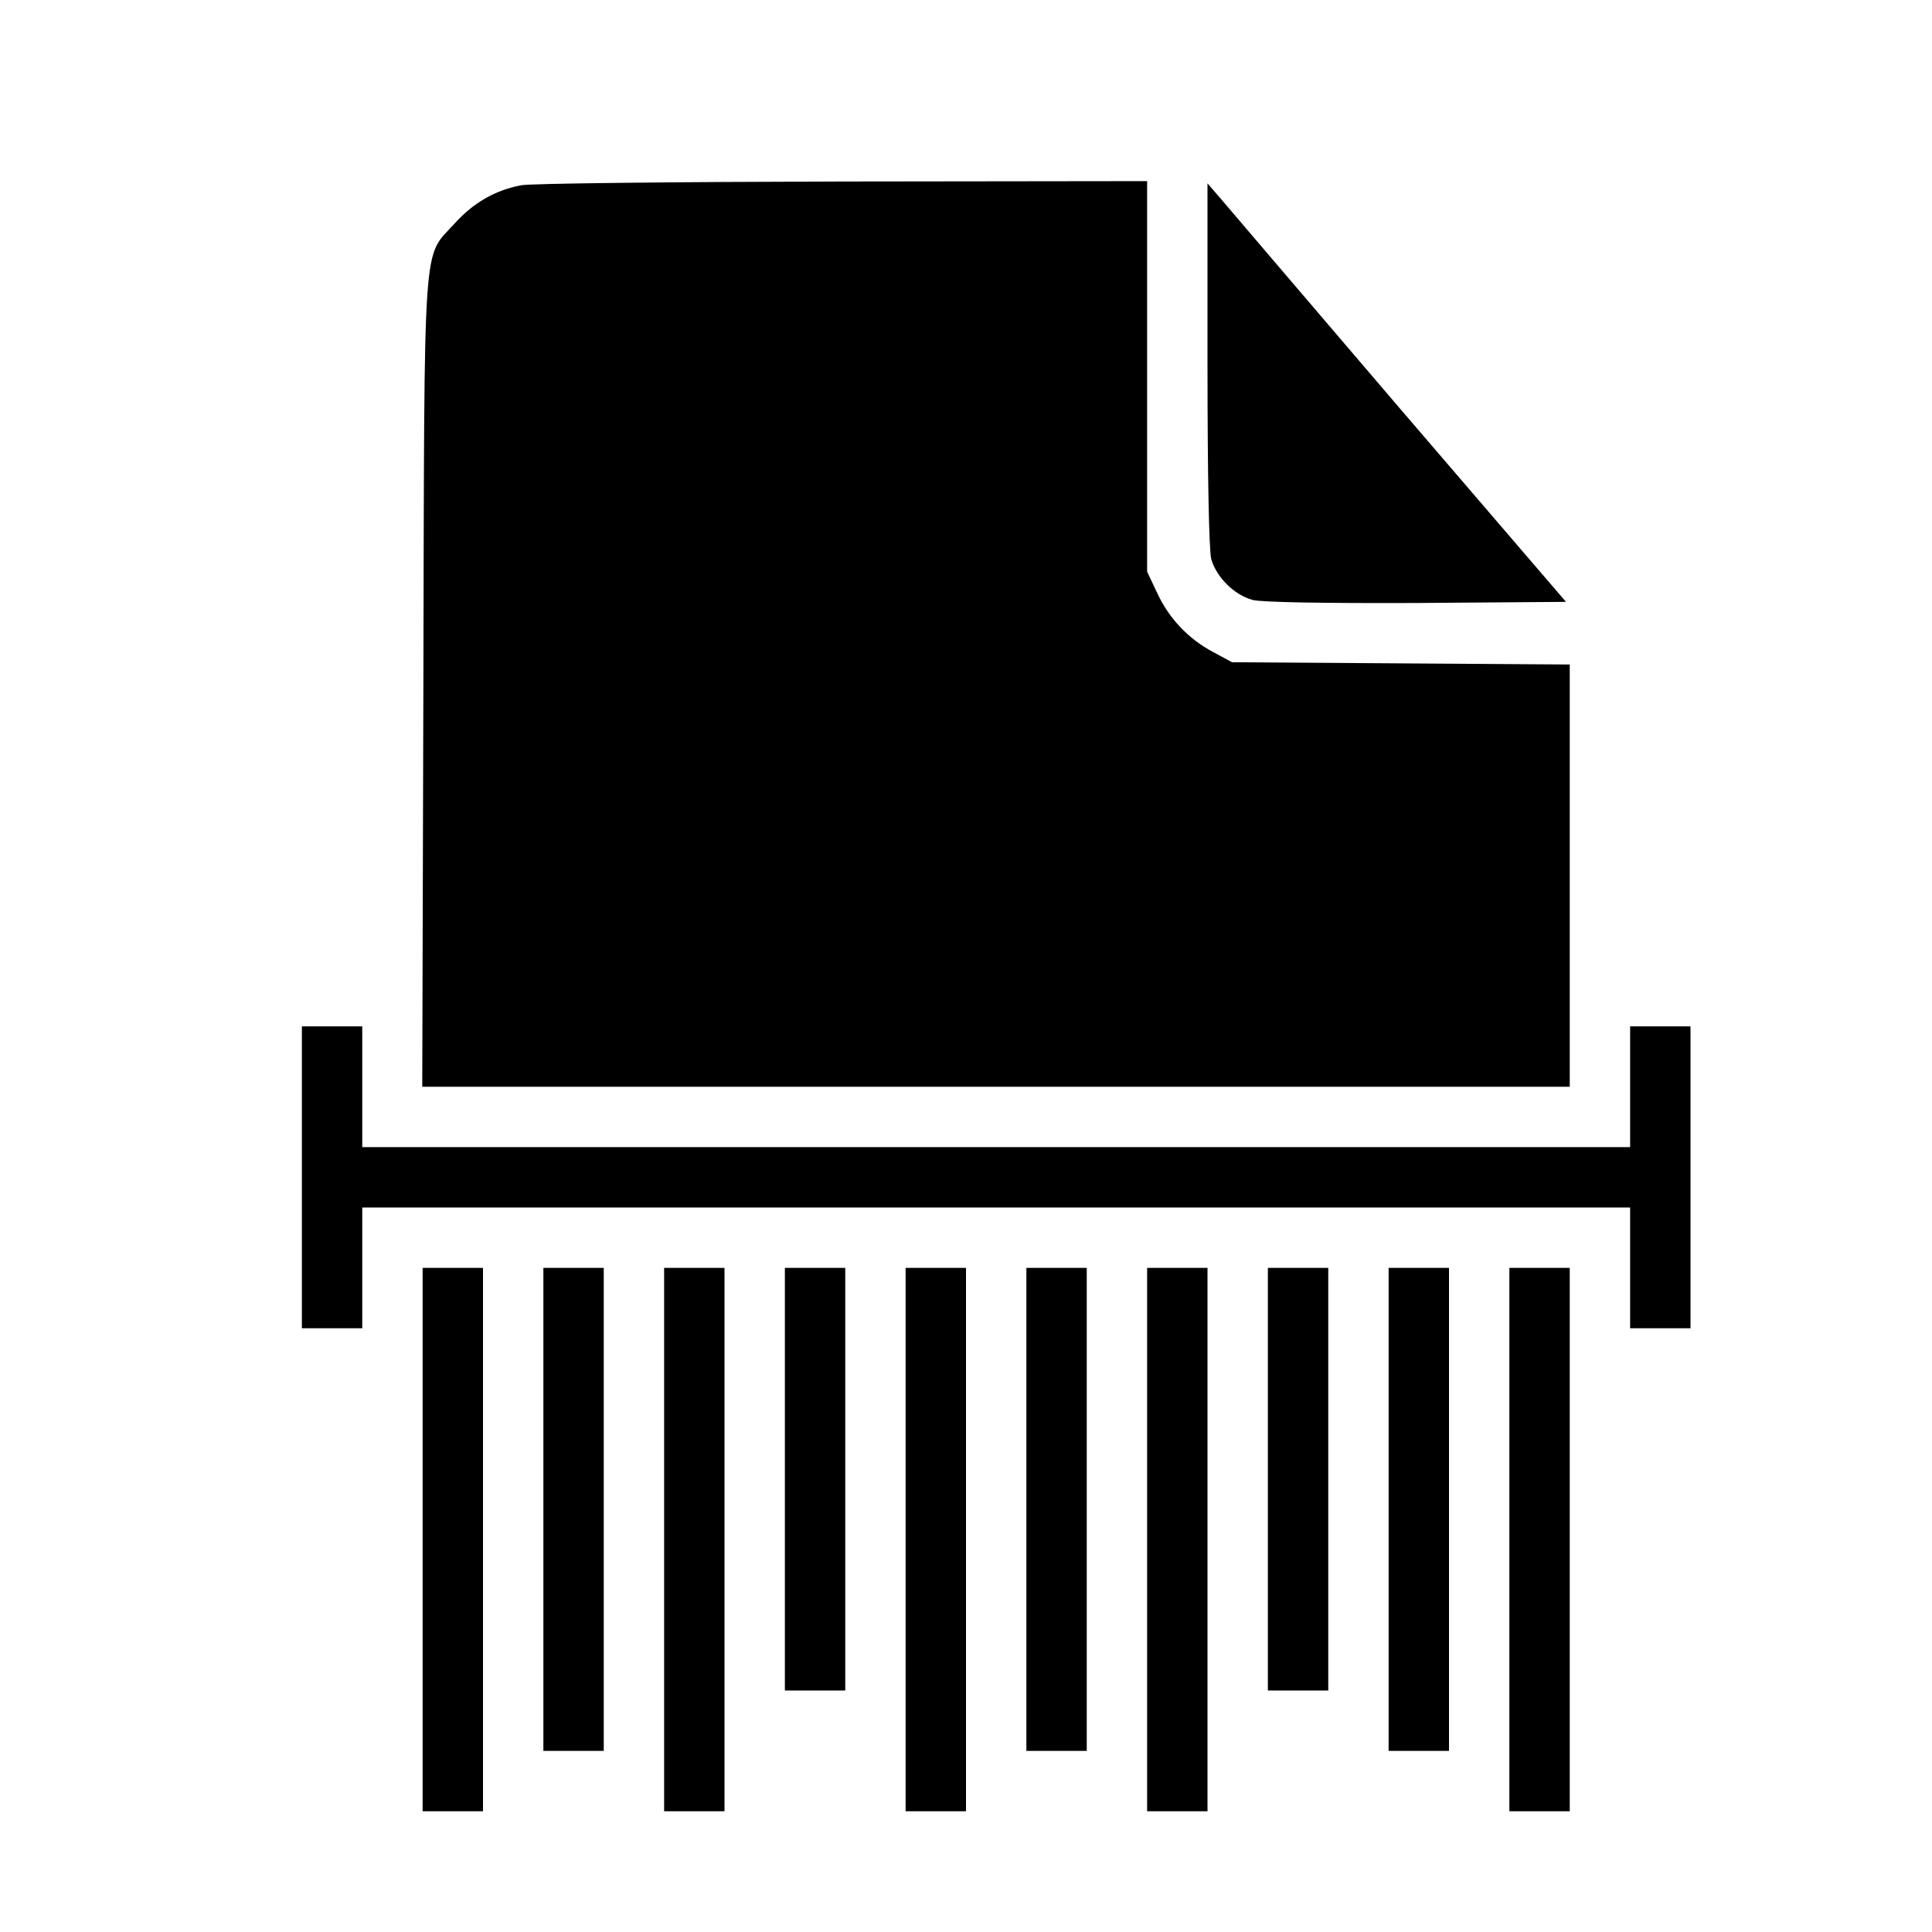
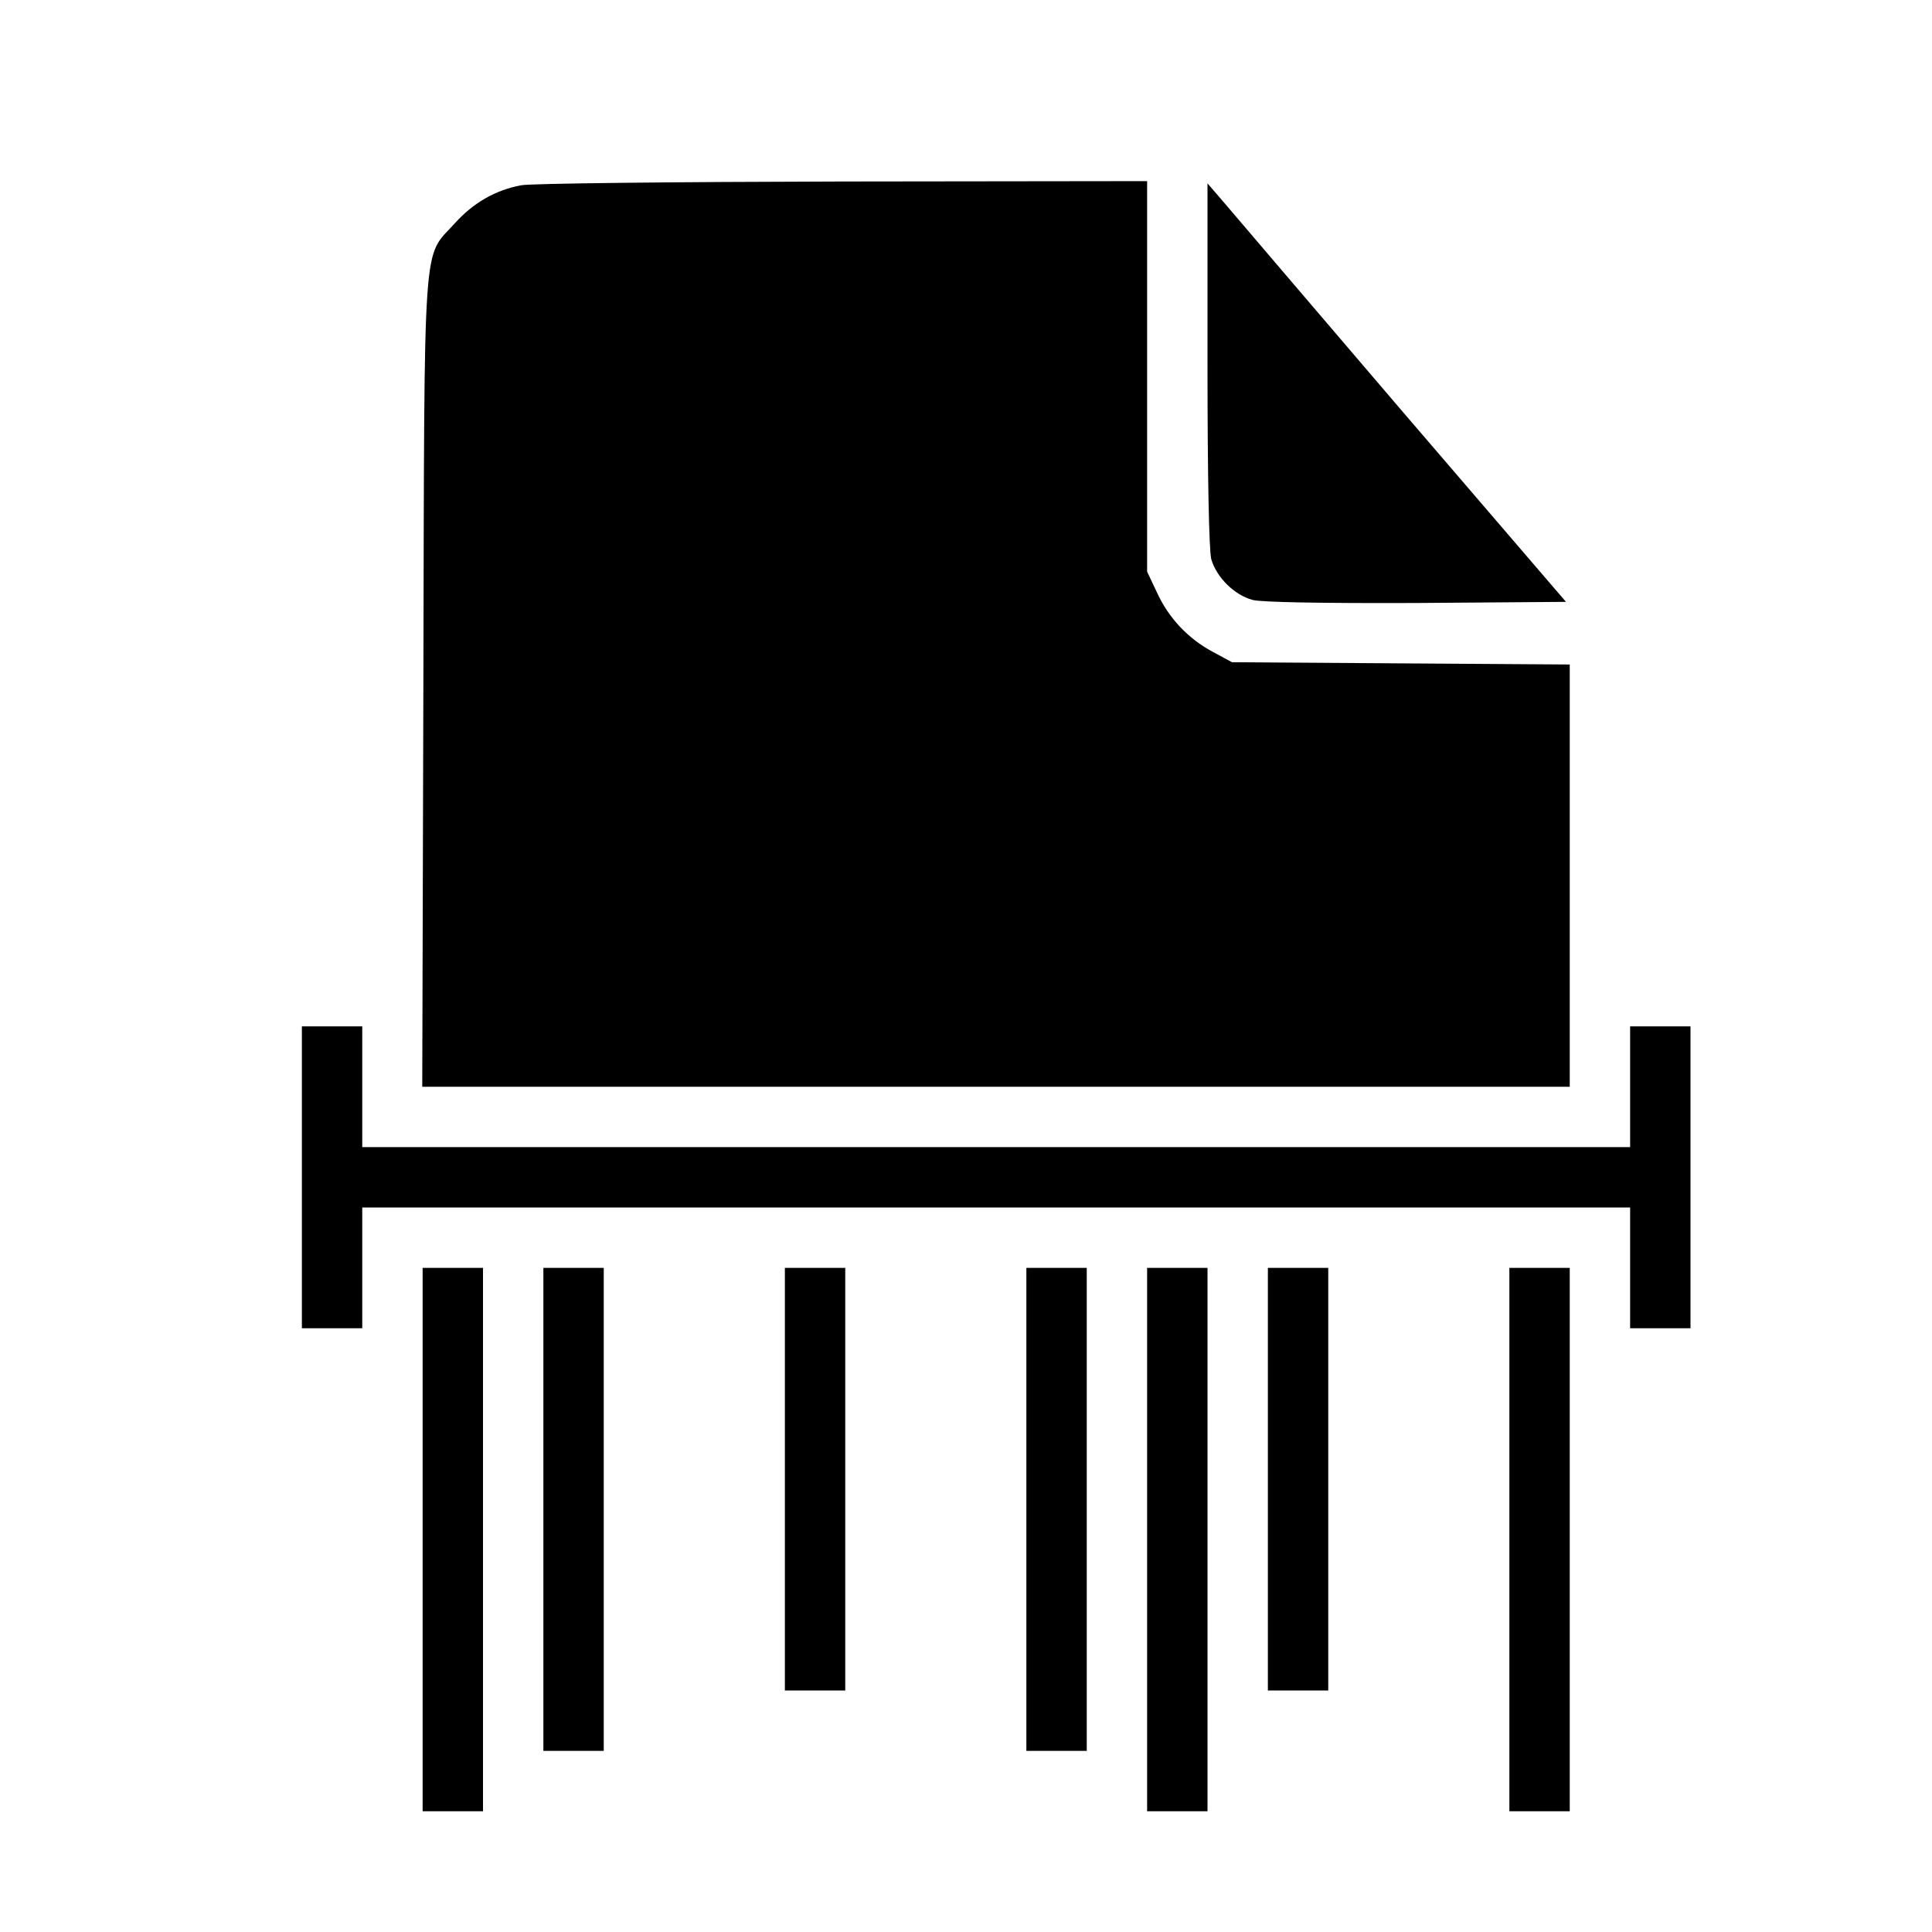
<svg xmlns="http://www.w3.org/2000/svg" version="1.0" width="512pt" height="512pt" viewBox="0 0 512 512" preserveAspectRatio="xMidYMid meet">
  <g transform="translate(0,512) scale(0.1,-0.1)" fill="#000000" stroke="none">
    <path d="M1381 4629 c-69 -13 -127 -47 -175 -100 -87 -97 -81 -5 -84 -1216 l-3 -1073 1521 0 1520 0 0 560 0 559 -447 3 -448 3 -50 27 c-66 35 -118 90 -149 158 l-26 55 0 518 0 517 -807 -1 c-445 -1 -828 -5 -852 -10z" />
    <path d="M3200 4154 c0 -298 4 -493 10 -516 14 -48 61 -95 110 -108 24 -6 184 -9 434 -8 l396 3 -438 510 c-240 281 -454 531 -474 555 l-38 44 0 -480z" />
    <path d="M800 2000 l0 -400 80 0 80 0 0 160 0 160 1680 0 1680 0 0 -160 0 -160 80 0 80 0 0 400 0 400 -80 0 -80 0 0 -160 0 -160 -1680 0 -1680 0 0 160 0 160 -80 0 -80 0 0 -400z" />
    <path d="M1120 1040 l0 -720 80 0 80 0 0 720 0 720 -80 0 -80 0 0 -720z" />
    <path d="M1440 1120 l0 -640 80 0 80 0 0 640 0 640 -80 0 -80 0 0 -640z" />
-     <path d="M1760 1040 l0 -720 80 0 80 0 0 720 0 720 -80 0 -80 0 0 -720z" />
    <path d="M2080 1200 l0 -560 80 0 80 0 0 560 0 560 -80 0 -80 0 0 -560z" />
-     <path d="M2400 1040 l0 -720 80 0 80 0 0 720 0 720 -80 0 -80 0 0 -720z" />
    <path d="M2720 1120 l0 -640 80 0 80 0 0 640 0 640 -80 0 -80 0 0 -640z" />
    <path d="M3040 1040 l0 -720 80 0 80 0 0 720 0 720 -80 0 -80 0 0 -720z" />
    <path d="M3360 1200 l0 -560 80 0 80 0 0 560 0 560 -80 0 -80 0 0 -560z" />
-     <path d="M3680 1120 l0 -640 80 0 80 0 0 640 0 640 -80 0 -80 0 0 -640z" />
    <path d="M4000 1040 l0 -720 80 0 80 0 0 720 0 720 -80 0 -80 0 0 -720z" />
  </g>
</svg>